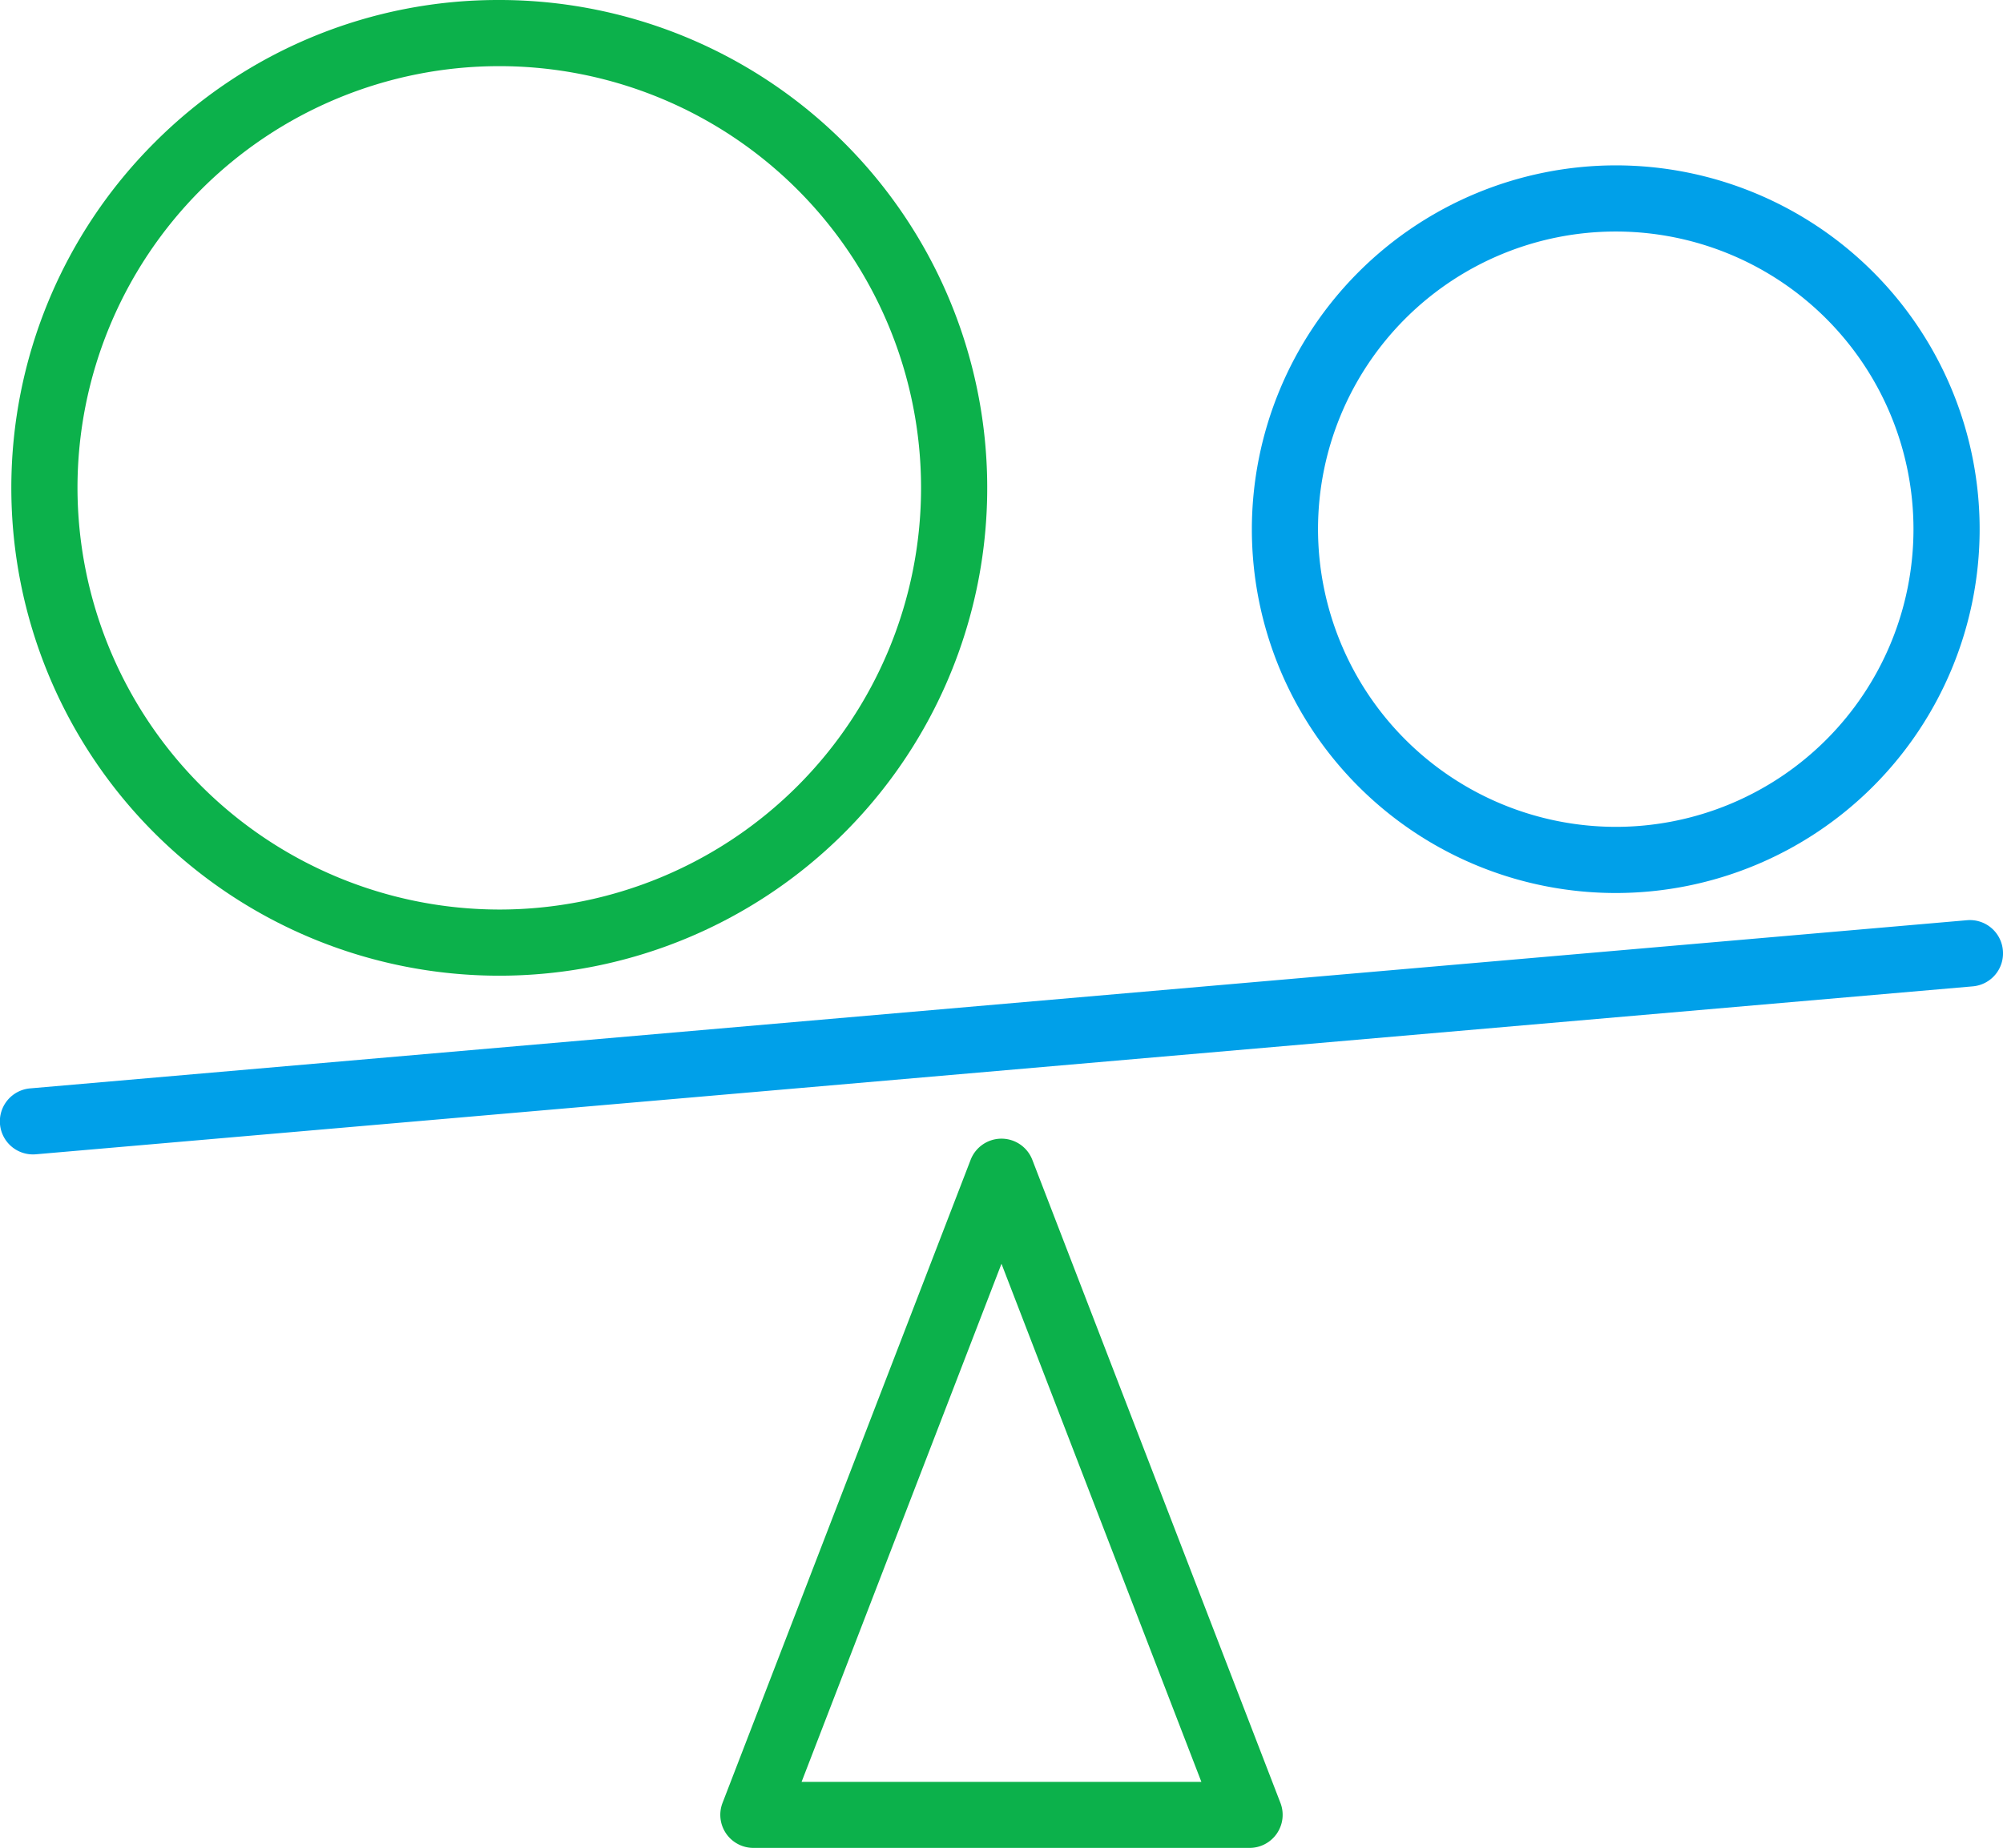
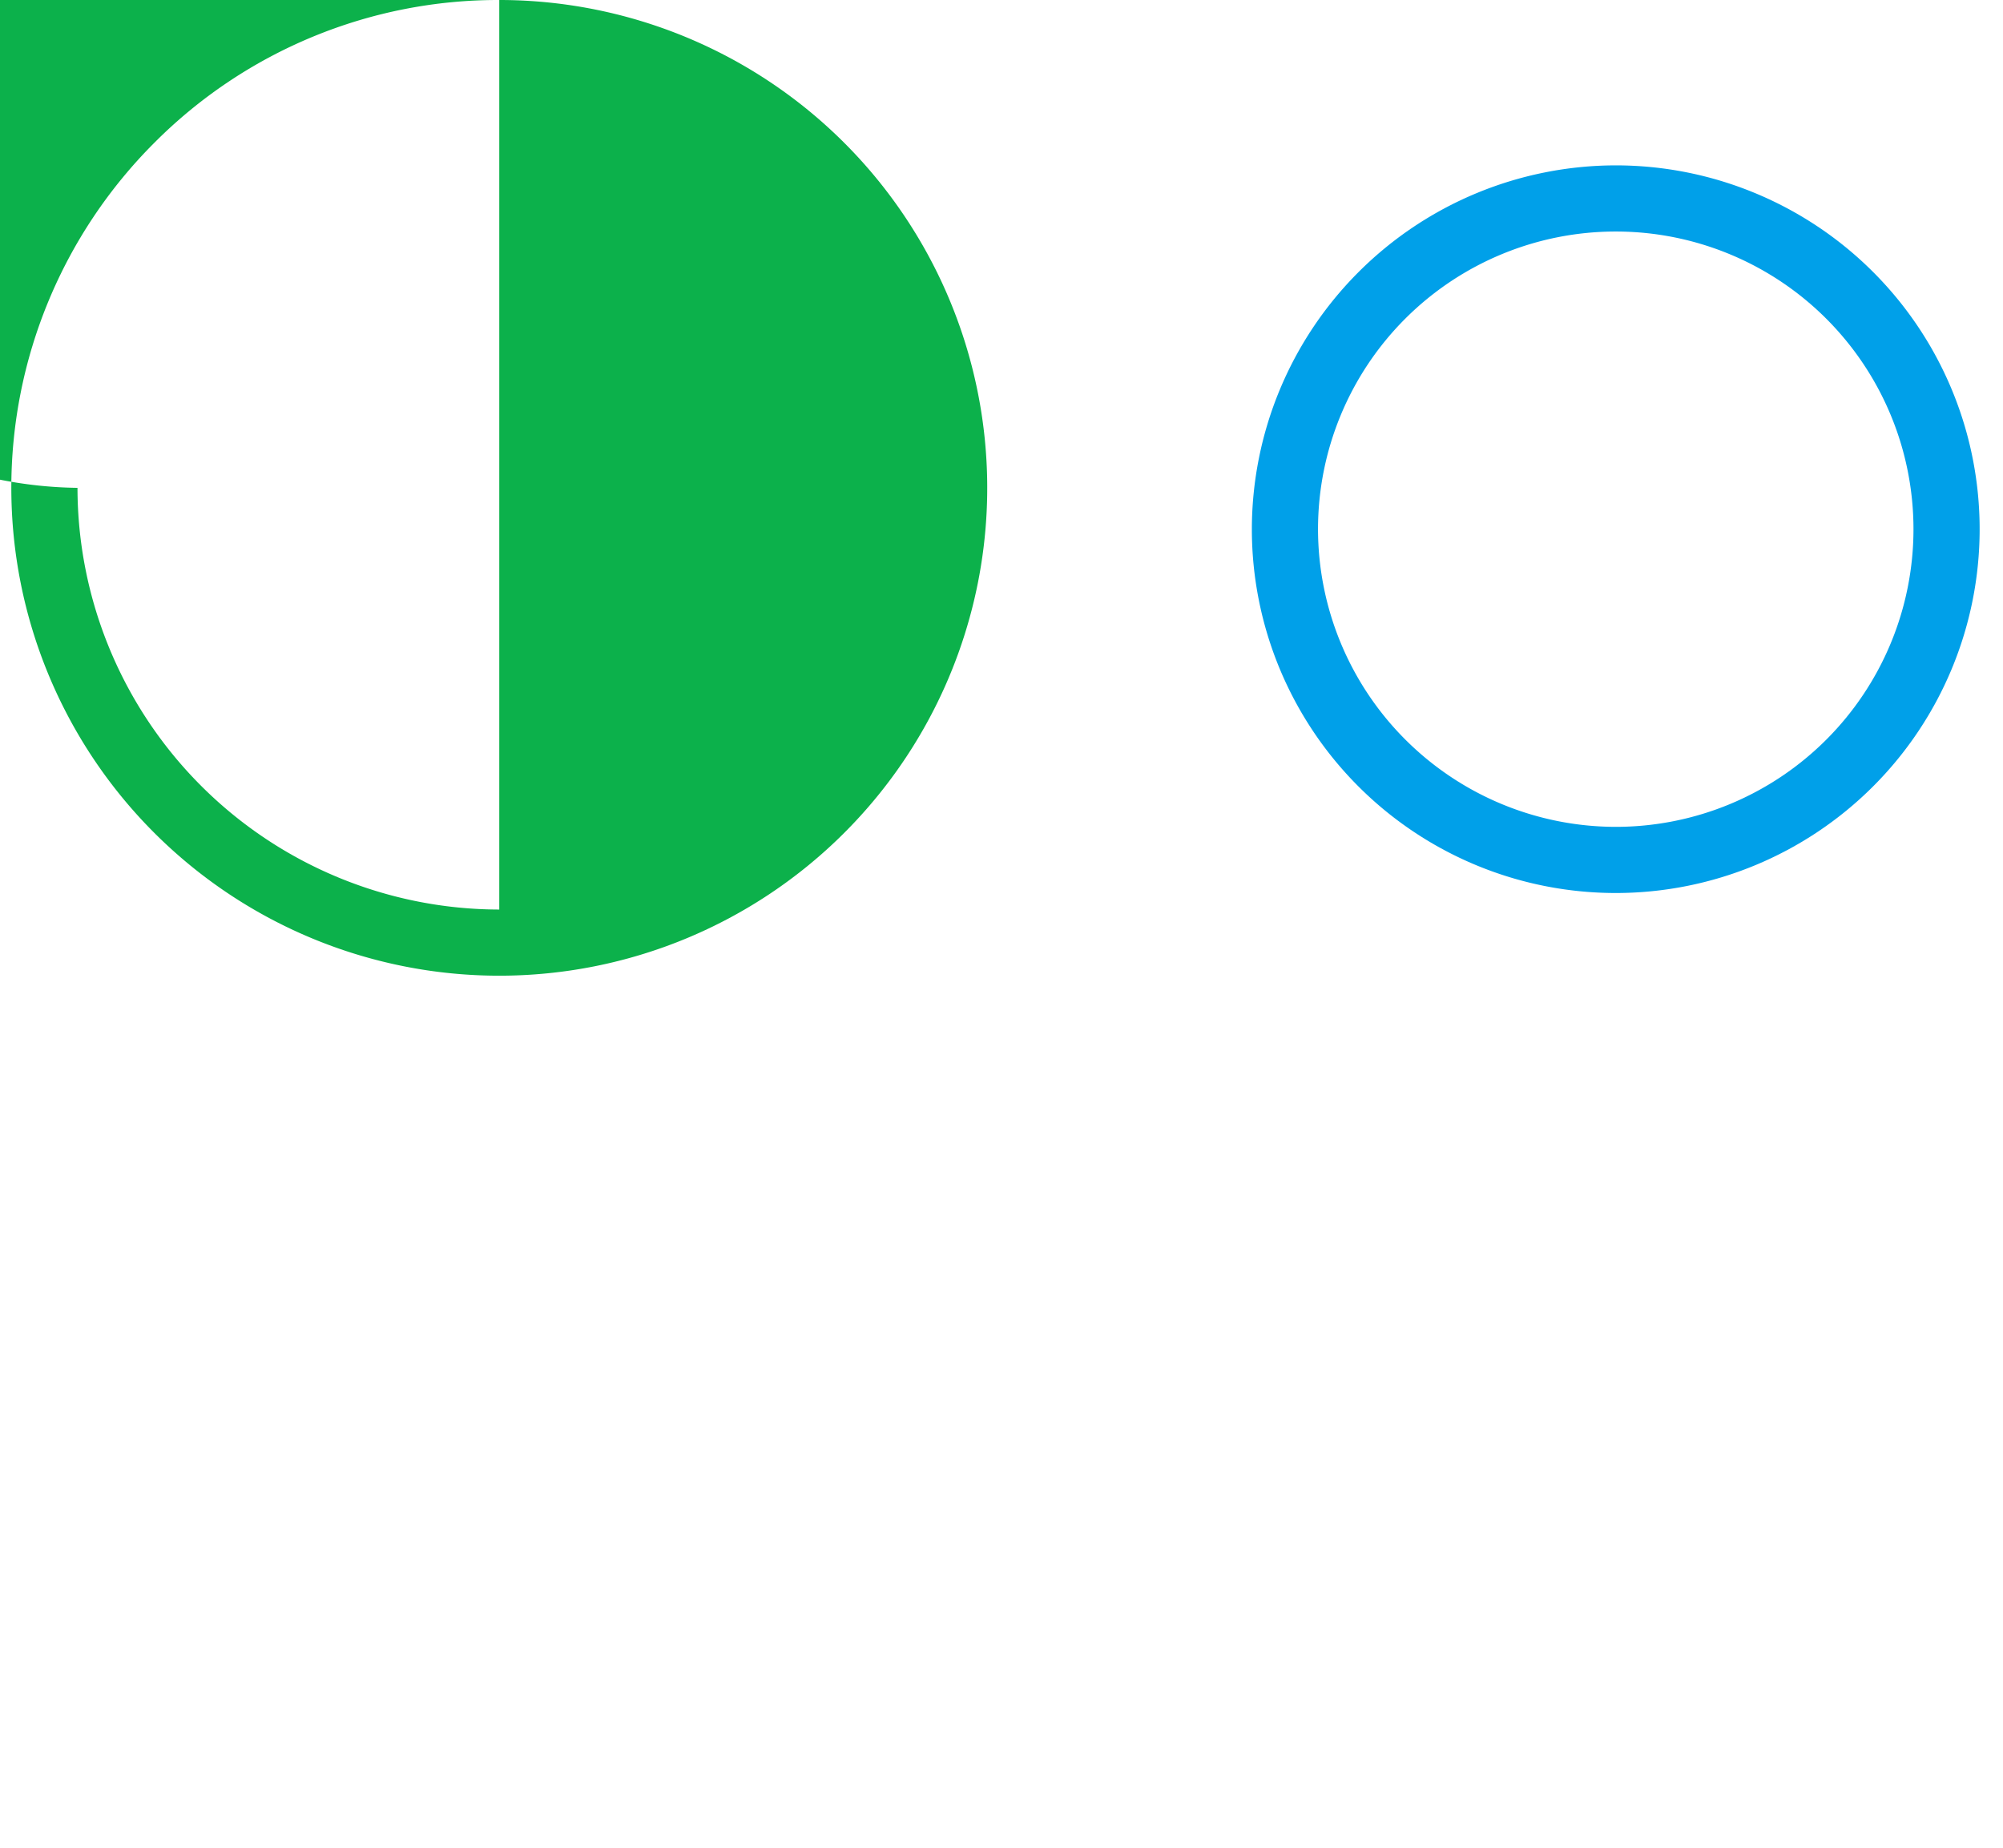
<svg xmlns="http://www.w3.org/2000/svg" width="48.439" height="44.697" viewBox="0 0 48.439 44.697">
  <g id="グループ_9293" data-name="グループ 9293" transform="translate(-174.797 -2.2)">
-     <path id="パス_12003" data-name="パス 12003" d="M199.016,29.742a.8.8,0,0,1,.746.512l6,15.555a.8.8,0,0,1-.746,1.088h-12a.8.8,0,0,1-.746-1.088l6-15.555A.8.8,0,0,1,199.016,29.742ZM203.85,45.3l-4.834-12.532L194.182,45.3Z" fill="#0cb14b" />
-     <path id="線_161" data-name="線 161" d="M0,4.865a.8.8,0,0,1-.8-.731.8.8,0,0,1,.728-.866L46.77-.8a.8.8,0,0,1,.866.728A.8.8,0,0,1,46.908.8L.069,4.862C.046,4.864.022,4.865,0,4.865Z" transform="translate(175.597 25.258)" fill="#00a0e9" />
-     <path id="楕円形_238" data-name="楕円形 238" d="M11-.8a11.8,11.8,0,0,1,8.344,20.144A11.8,11.8,0,0,1,2.656,2.656,11.723,11.723,0,0,1,11-.8Zm0,22A10.2,10.2,0,1,0,.8,11,10.212,10.212,0,0,0,11,21.2Z" transform="translate(175.871 3)" fill="#0cb14b" />
+     <path id="楕円形_238" data-name="楕円形 238" d="M11-.8a11.8,11.8,0,0,1,8.344,20.144A11.8,11.8,0,0,1,2.656,2.656,11.723,11.723,0,0,1,11-.8ZA10.2,10.2,0,1,0,.8,11,10.212,10.212,0,0,0,11,21.2Z" transform="translate(175.871 3)" fill="#0cb14b" />
    <path id="楕円形_239" data-name="楕円形 239" d="M8-.8A8.8,8.8,0,1,1-.8,8,8.81,8.81,0,0,1,8-.8Zm0,16A7.2,7.2,0,1,0,.8,8,7.208,7.208,0,0,0,8,15.2Z" transform="translate(205.871 7)" fill="#00a0e9" />
  </g>
</svg>